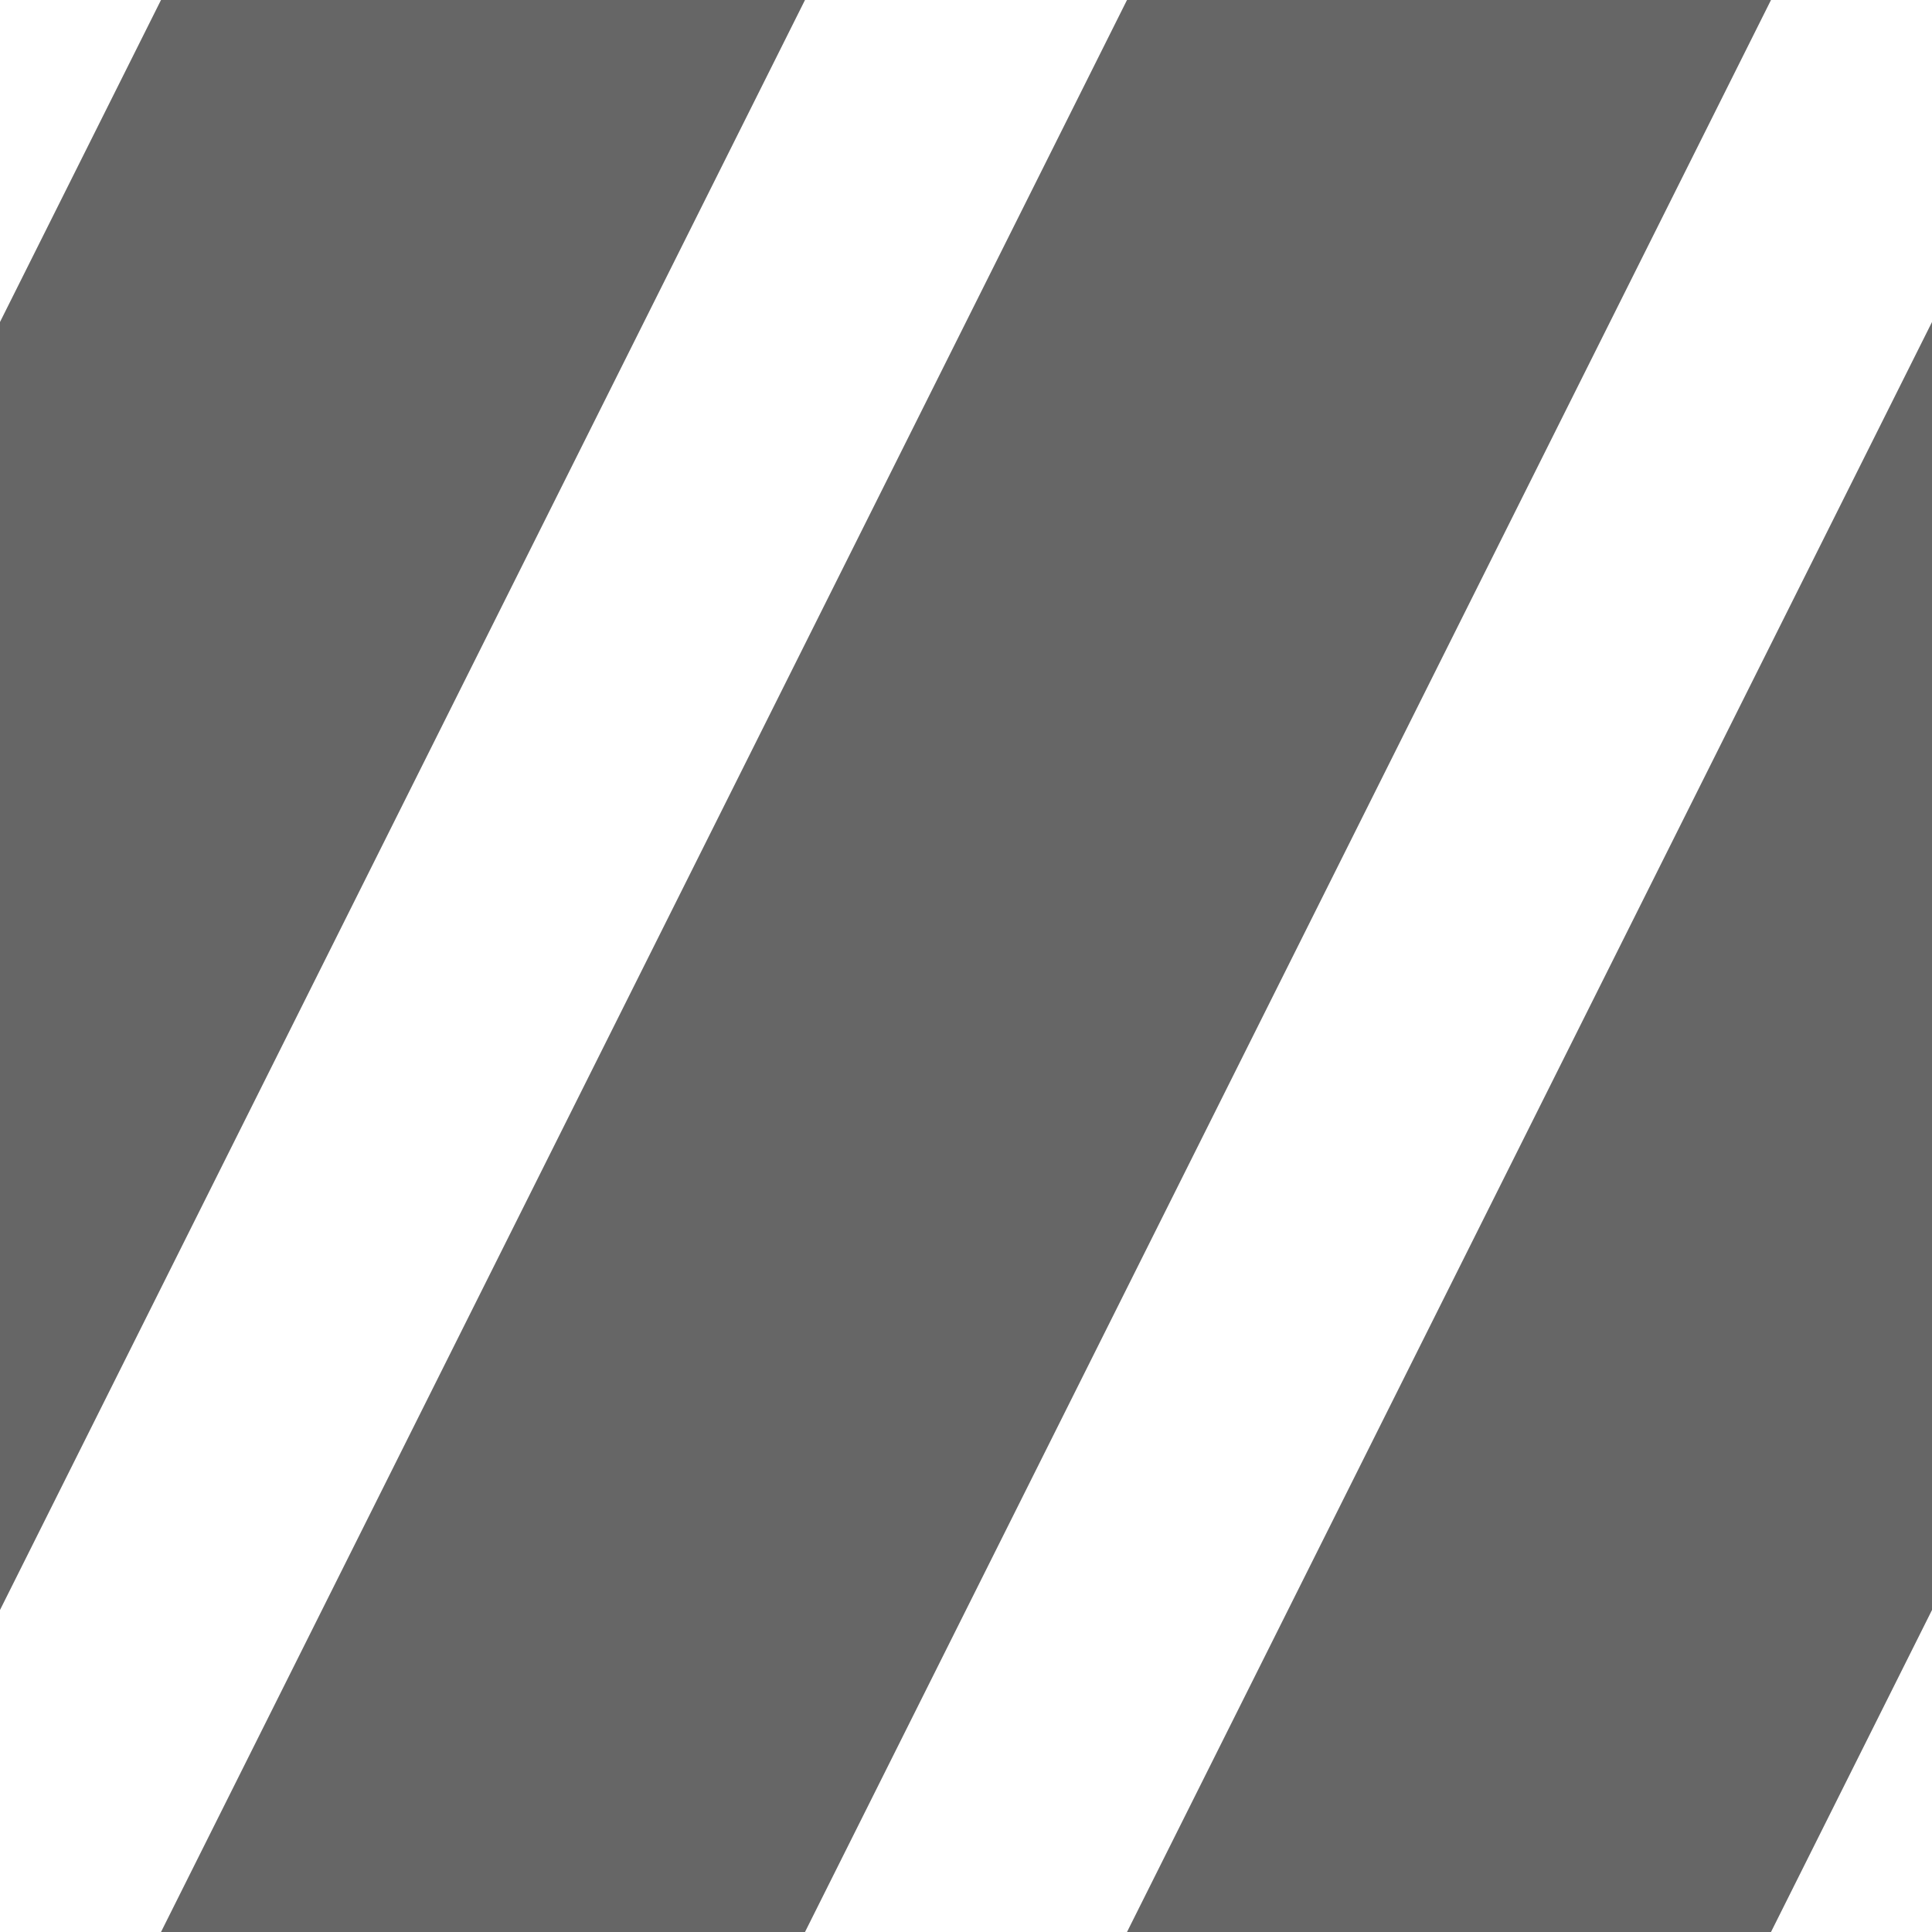
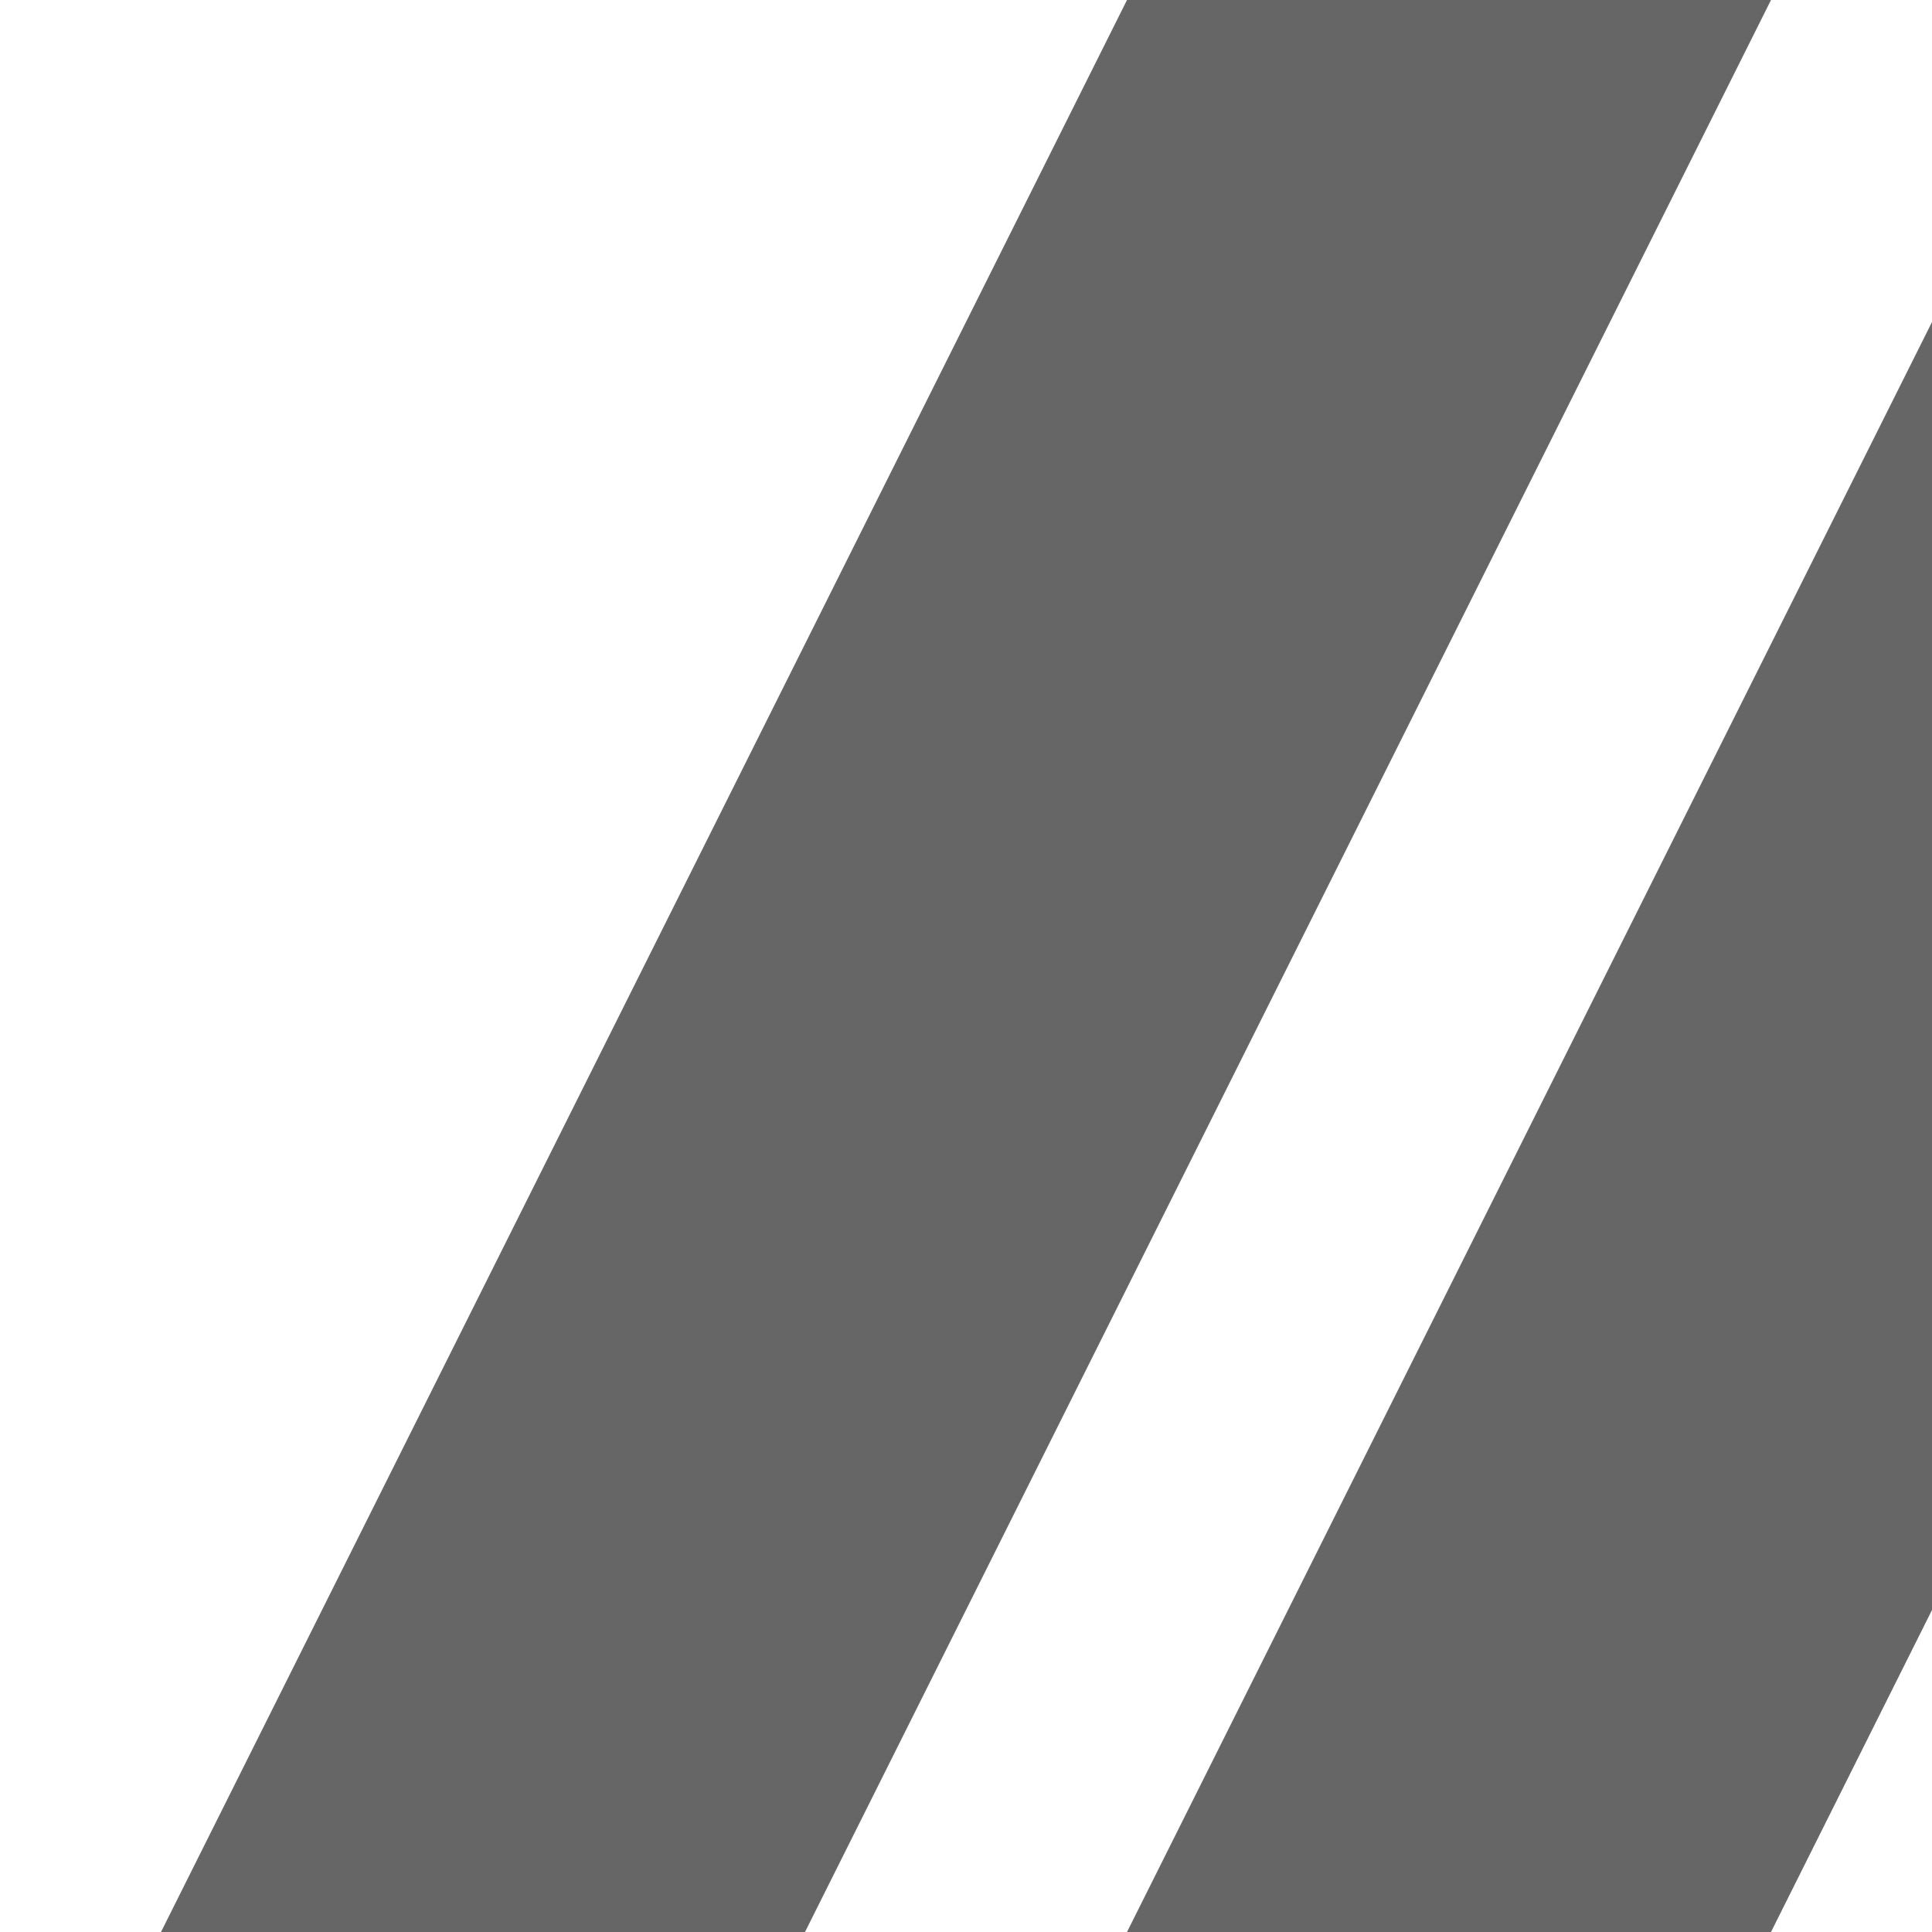
<svg xmlns="http://www.w3.org/2000/svg" height="24" width="24">
-   <polyline points="24,-44.0 0,4.0 0,20.0 24,-28.0" fill="#666" />
  <polyline points="24,-20.0 0,28.0 0,44.0 24,-4.0" fill="#666" />
  <polyline points="24,4.0 0,52.0 0,68.0 24,20.0" fill="#666" />
</svg>